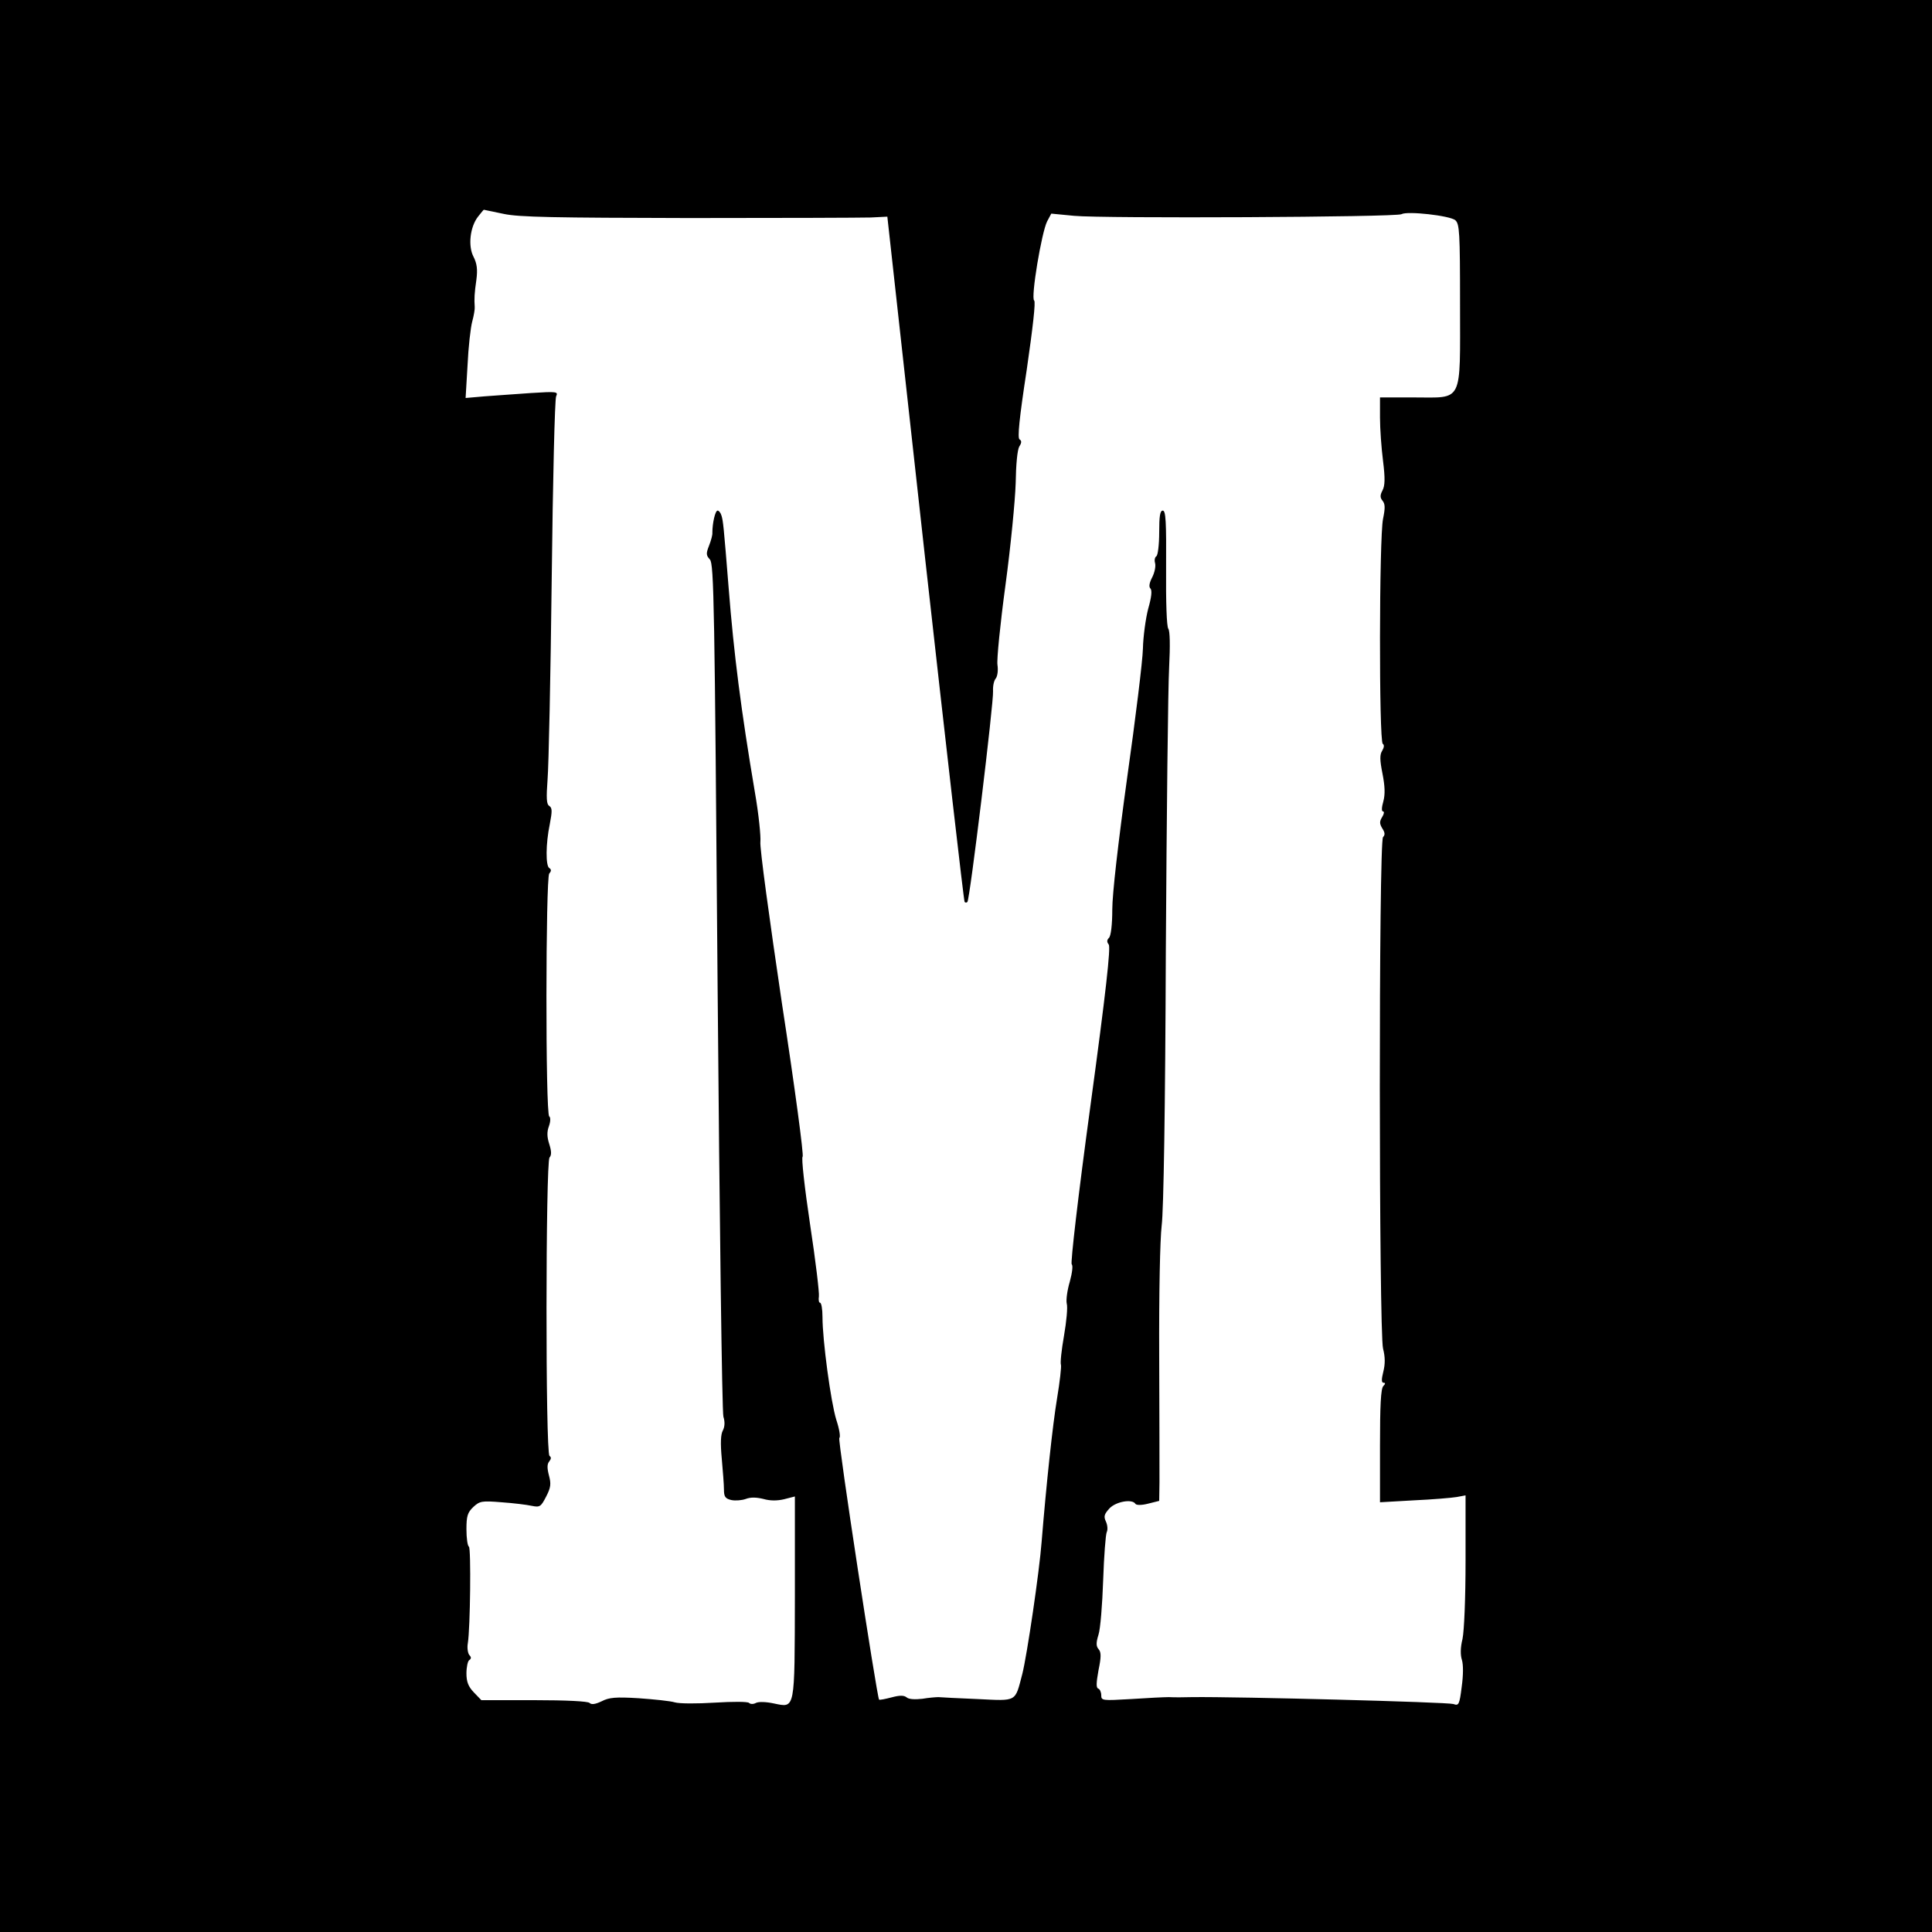
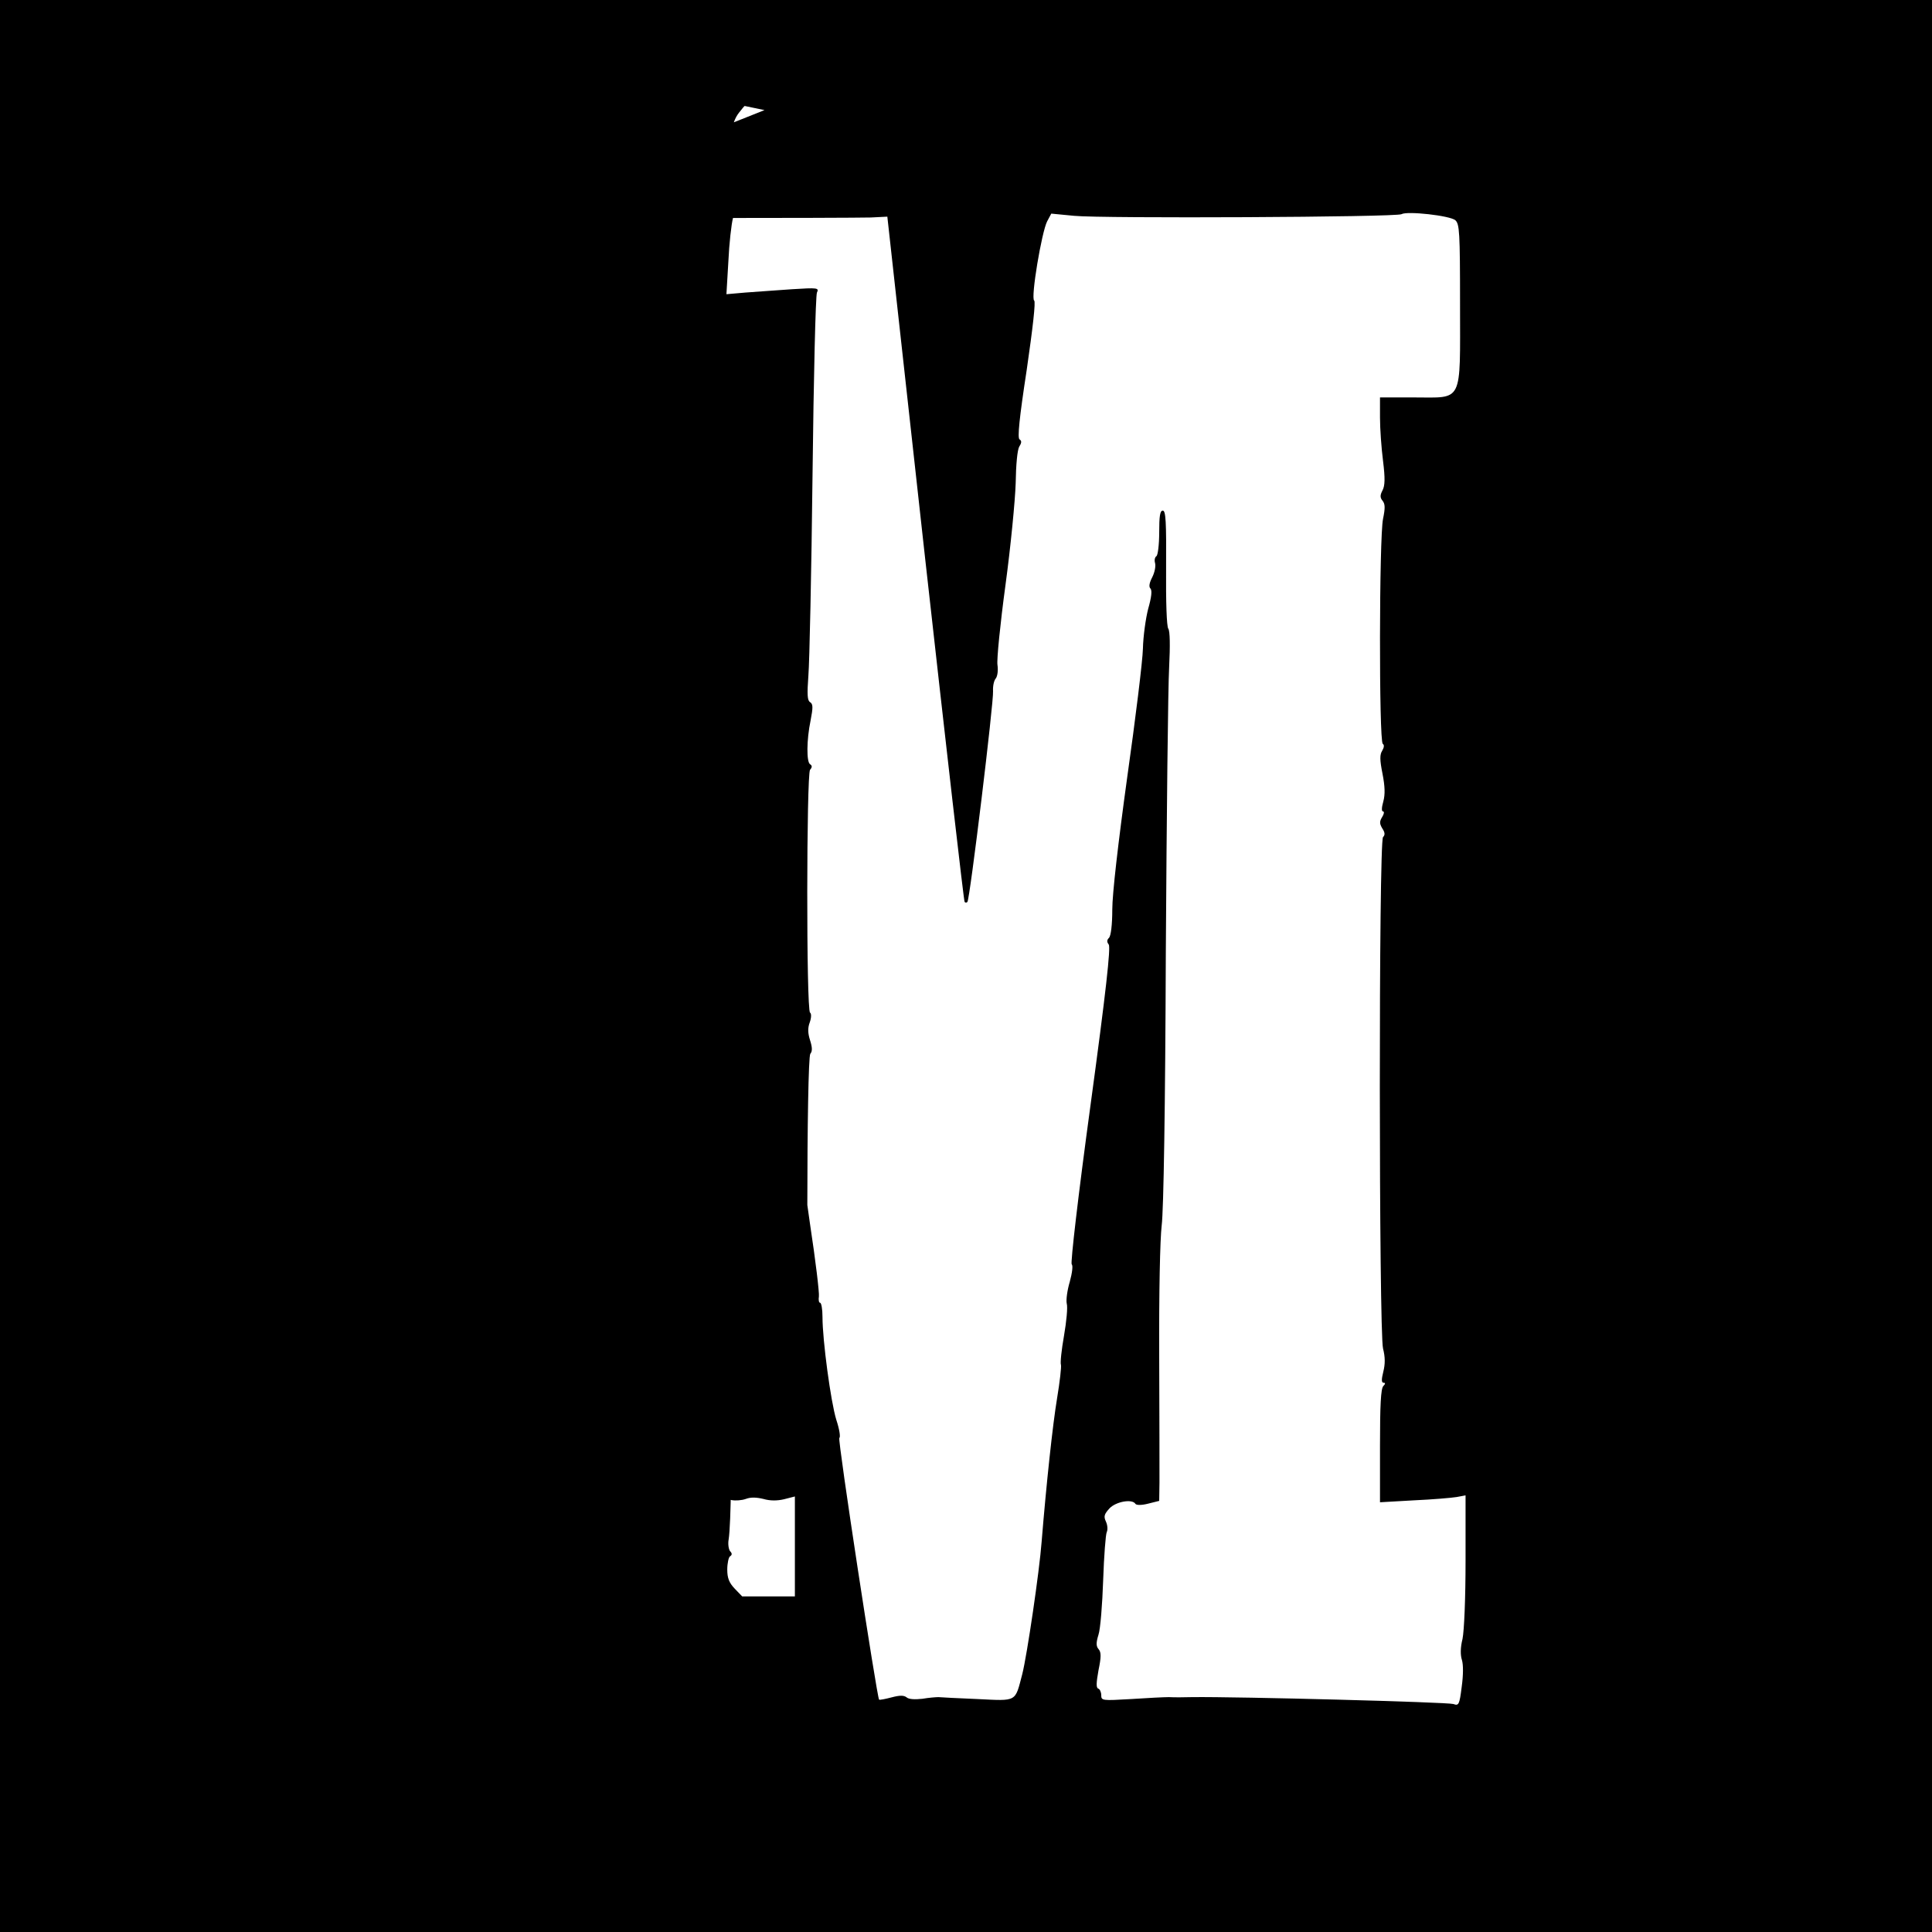
<svg xmlns="http://www.w3.org/2000/svg" version="1.0" width="700pt" height="700pt" viewBox="0 0 700 700" preserveAspectRatio="xMidYMid meet">
  <g transform="translate(0,700) scale(0.1,-0.1)" fill="#000000" stroke="none">
-     <path d="M0 3500 l0 -3500 3500 0 3500 0 0 3500 0 3500 -3500 0 -3500 0 0 -3500z m1825 2725 c57 -12 183 -14 670 -15 330 0 627 1 660 2 l60 3 137 -1239 c76 -681 140 -1241 143 -1244 3 -3 7 -3 10 0 9 8 96 727 93 764 -1 18 3 38 10 46 6 8 9 29 6 49 -3 19 10 149 29 289 19 140 35 306 37 369 1 67 6 121 13 133 9 14 9 21 1 26 -8 5 -1 76 26 252 22 152 33 247 27 251 -13 9 27 248 47 287 l15 28 83 -8 c100 -10 1169 -5 1186 6 20 12 175 -5 195 -22 15 -14 17 -41 17 -305 0 -363 13 -337 -167 -337 l-123 0 0 -73 c0 -40 5 -110 11 -157 8 -64 7 -90 -2 -107 -9 -17 -9 -26 0 -37 10 -12 10 -27 2 -66 -14 -66 -15 -806 -1 -815 6 -4 5 -13 -2 -25 -9 -14 -9 -33 1 -83 9 -46 10 -75 3 -101 -6 -21 -7 -36 -1 -36 5 0 4 -9 -3 -20 -10 -16 -10 -24 0 -41 10 -15 11 -24 3 -32 -16 -16 -15 -1791 0 -1853 8 -31 8 -56 1 -84 -7 -28 -7 -40 1 -40 7 0 7 -4 -1 -12 -9 -9 -12 -71 -12 -216 l0 -205 123 7 c67 3 137 9 155 12 l32 6 0 -235 c0 -140 -5 -255 -11 -285 -8 -32 -8 -59 -2 -77 5 -17 5 -54 -1 -97 -8 -65 -11 -69 -30 -62 -22 7 -781 27 -946 25 -30 -1 -68 -1 -85 0 -16 0 -78 -3 -137 -7 -104 -6 -108 -6 -108 14 0 11 -5 22 -11 24 -8 3 -7 21 1 66 10 48 10 65 1 76 -10 11 -10 24 -1 53 7 21 14 110 17 198 3 88 9 166 13 174 4 8 3 25 -3 38 -9 19 -6 27 13 48 24 25 83 35 94 16 4 -5 23 -5 46 1 l40 10 1 67 c0 36 0 242 -1 456 -1 232 3 424 9 475 7 53 13 427 15 990 3 498 8 962 12 1032 4 80 3 132 -3 140 -6 8 -9 97 -8 221 1 165 -1 207 -12 207 -10 0 -13 -20 -13 -79 0 -45 -5 -83 -10 -86 -6 -4 -8 -15 -5 -25 3 -11 -1 -33 -10 -51 -11 -21 -13 -35 -7 -41 7 -7 4 -32 -8 -74 -9 -35 -18 -100 -19 -144 -1 -44 -27 -255 -57 -467 -33 -239 -54 -422 -54 -478 0 -56 -5 -96 -12 -103 -8 -8 -8 -15 -1 -24 8 -9 -10 -172 -66 -583 -45 -330 -73 -573 -68 -576 5 -4 2 -30 -7 -63 -9 -30 -14 -66 -11 -79 4 -13 -1 -65 -10 -117 -9 -51 -14 -98 -11 -105 2 -7 -4 -61 -14 -121 -16 -96 -39 -311 -56 -520 -8 -107 -53 -412 -70 -479 -27 -103 -17 -98 -162 -91 -70 3 -134 6 -142 7 -8 0 -35 -2 -58 -6 -27 -3 -49 -2 -57 5 -10 8 -25 8 -55 0 -23 -6 -43 -10 -45 -8 -8 11 -151 944 -144 948 5 3 0 33 -11 66 -20 65 -50 288 -50 372 0 29 -4 52 -9 52 -4 0 -6 10 -4 23 2 12 -12 130 -32 261 -20 134 -32 242 -27 245 5 3 -28 250 -75 556 -45 303 -81 566 -78 585 2 19 -6 100 -20 180 -50 296 -76 499 -95 740 -18 225 -20 243 -26 262 -3 10 -9 18 -14 18 -9 0 -19 -47 -19 -80 1 -8 -5 -29 -12 -47 -11 -28 -11 -35 3 -50 15 -16 17 -165 28 -1548 7 -841 16 -1543 21 -1558 6 -19 5 -36 -2 -50 -8 -14 -9 -47 -4 -101 4 -45 8 -95 8 -113 0 -26 5 -33 27 -38 15 -3 38 -1 52 4 18 7 39 6 64 0 24 -7 50 -7 75 -1 l39 10 0 -362 c-1 -416 2 -404 -76 -388 -28 6 -55 7 -65 2 -9 -5 -20 -5 -25 0 -5 5 -59 5 -124 1 -64 -4 -128 -4 -145 1 -16 5 -75 11 -131 15 -83 5 -107 3 -134 -11 -23 -11 -37 -13 -44 -6 -6 6 -85 10 -201 10 l-191 0 -27 28 c-20 21 -27 38 -27 69 0 23 5 45 10 48 8 5 8 11 0 19 -5 7 -8 26 -5 42 9 55 12 345 4 350 -5 3 -9 31 -9 63 0 48 4 61 25 81 23 21 30 23 102 17 43 -3 92 -9 110 -13 29 -6 33 -3 52 34 17 33 18 46 10 76 -7 27 -7 41 1 51 7 9 8 15 1 20 -15 9 -14 1064 0 1081 8 9 7 24 -1 49 -8 25 -9 44 -1 65 6 17 6 32 1 35 -14 8 -13 864 0 880 8 9 8 15 0 20 -13 8 -13 87 2 159 9 47 9 59 -2 66 -10 6 -11 28 -6 97 4 48 11 376 15 728 4 352 11 648 16 659 8 17 3 18 -91 12 -54 -4 -130 -9 -168 -12 l-69 -6 7 118 c3 66 11 137 17 159 6 22 10 46 9 53 -2 29 -1 50 6 98 5 38 2 59 -10 83 -21 39 -13 109 16 146 11 14 20 25 21 25 1 0 34 -7 72 -15z" />
+     <path d="M0 3500 l0 -3500 3500 0 3500 0 0 3500 0 3500 -3500 0 -3500 0 0 -3500z m1825 2725 c57 -12 183 -14 670 -15 330 0 627 1 660 2 l60 3 137 -1239 c76 -681 140 -1241 143 -1244 3 -3 7 -3 10 0 9 8 96 727 93 764 -1 18 3 38 10 46 6 8 9 29 6 49 -3 19 10 149 29 289 19 140 35 306 37 369 1 67 6 121 13 133 9 14 9 21 1 26 -8 5 -1 76 26 252 22 152 33 247 27 251 -13 9 27 248 47 287 l15 28 83 -8 c100 -10 1169 -5 1186 6 20 12 175 -5 195 -22 15 -14 17 -41 17 -305 0 -363 13 -337 -167 -337 l-123 0 0 -73 c0 -40 5 -110 11 -157 8 -64 7 -90 -2 -107 -9 -17 -9 -26 0 -37 10 -12 10 -27 2 -66 -14 -66 -15 -806 -1 -815 6 -4 5 -13 -2 -25 -9 -14 -9 -33 1 -83 9 -46 10 -75 3 -101 -6 -21 -7 -36 -1 -36 5 0 4 -9 -3 -20 -10 -16 -10 -24 0 -41 10 -15 11 -24 3 -32 -16 -16 -15 -1791 0 -1853 8 -31 8 -56 1 -84 -7 -28 -7 -40 1 -40 7 0 7 -4 -1 -12 -9 -9 -12 -71 -12 -216 l0 -205 123 7 c67 3 137 9 155 12 l32 6 0 -235 c0 -140 -5 -255 -11 -285 -8 -32 -8 -59 -2 -77 5 -17 5 -54 -1 -97 -8 -65 -11 -69 -30 -62 -22 7 -781 27 -946 25 -30 -1 -68 -1 -85 0 -16 0 -78 -3 -137 -7 -104 -6 -108 -6 -108 14 0 11 -5 22 -11 24 -8 3 -7 21 1 66 10 48 10 65 1 76 -10 11 -10 24 -1 53 7 21 14 110 17 198 3 88 9 166 13 174 4 8 3 25 -3 38 -9 19 -6 27 13 48 24 25 83 35 94 16 4 -5 23 -5 46 1 l40 10 1 67 c0 36 0 242 -1 456 -1 232 3 424 9 475 7 53 13 427 15 990 3 498 8 962 12 1032 4 80 3 132 -3 140 -6 8 -9 97 -8 221 1 165 -1 207 -12 207 -10 0 -13 -20 -13 -79 0 -45 -5 -83 -10 -86 -6 -4 -8 -15 -5 -25 3 -11 -1 -33 -10 -51 -11 -21 -13 -35 -7 -41 7 -7 4 -32 -8 -74 -9 -35 -18 -100 -19 -144 -1 -44 -27 -255 -57 -467 -33 -239 -54 -422 -54 -478 0 -56 -5 -96 -12 -103 -8 -8 -8 -15 -1 -24 8 -9 -10 -172 -66 -583 -45 -330 -73 -573 -68 -576 5 -4 2 -30 -7 -63 -9 -30 -14 -66 -11 -79 4 -13 -1 -65 -10 -117 -9 -51 -14 -98 -11 -105 2 -7 -4 -61 -14 -121 -16 -96 -39 -311 -56 -520 -8 -107 -53 -412 -70 -479 -27 -103 -17 -98 -162 -91 -70 3 -134 6 -142 7 -8 0 -35 -2 -58 -6 -27 -3 -49 -2 -57 5 -10 8 -25 8 -55 0 -23 -6 -43 -10 -45 -8 -8 11 -151 944 -144 948 5 3 0 33 -11 66 -20 65 -50 288 -50 372 0 29 -4 52 -9 52 -4 0 -6 10 -4 23 2 12 -12 130 -32 261 -20 134 -32 242 -27 245 5 3 -28 250 -75 556 -45 303 -81 566 -78 585 2 19 -6 100 -20 180 -50 296 -76 499 -95 740 -18 225 -20 243 -26 262 -3 10 -9 18 -14 18 -9 0 -19 -47 -19 -80 1 -8 -5 -29 -12 -47 -11 -28 -11 -35 3 -50 15 -16 17 -165 28 -1548 7 -841 16 -1543 21 -1558 6 -19 5 -36 -2 -50 -8 -14 -9 -47 -4 -101 4 -45 8 -95 8 -113 0 -26 5 -33 27 -38 15 -3 38 -1 52 4 18 7 39 6 64 0 24 -7 50 -7 75 -1 l39 10 0 -362 l-191 0 -27 28 c-20 21 -27 38 -27 69 0 23 5 45 10 48 8 5 8 11 0 19 -5 7 -8 26 -5 42 9 55 12 345 4 350 -5 3 -9 31 -9 63 0 48 4 61 25 81 23 21 30 23 102 17 43 -3 92 -9 110 -13 29 -6 33 -3 52 34 17 33 18 46 10 76 -7 27 -7 41 1 51 7 9 8 15 1 20 -15 9 -14 1064 0 1081 8 9 7 24 -1 49 -8 25 -9 44 -1 65 6 17 6 32 1 35 -14 8 -13 864 0 880 8 9 8 15 0 20 -13 8 -13 87 2 159 9 47 9 59 -2 66 -10 6 -11 28 -6 97 4 48 11 376 15 728 4 352 11 648 16 659 8 17 3 18 -91 12 -54 -4 -130 -9 -168 -12 l-69 -6 7 118 c3 66 11 137 17 159 6 22 10 46 9 53 -2 29 -1 50 6 98 5 38 2 59 -10 83 -21 39 -13 109 16 146 11 14 20 25 21 25 1 0 34 -7 72 -15z" />
  </g>
</svg>